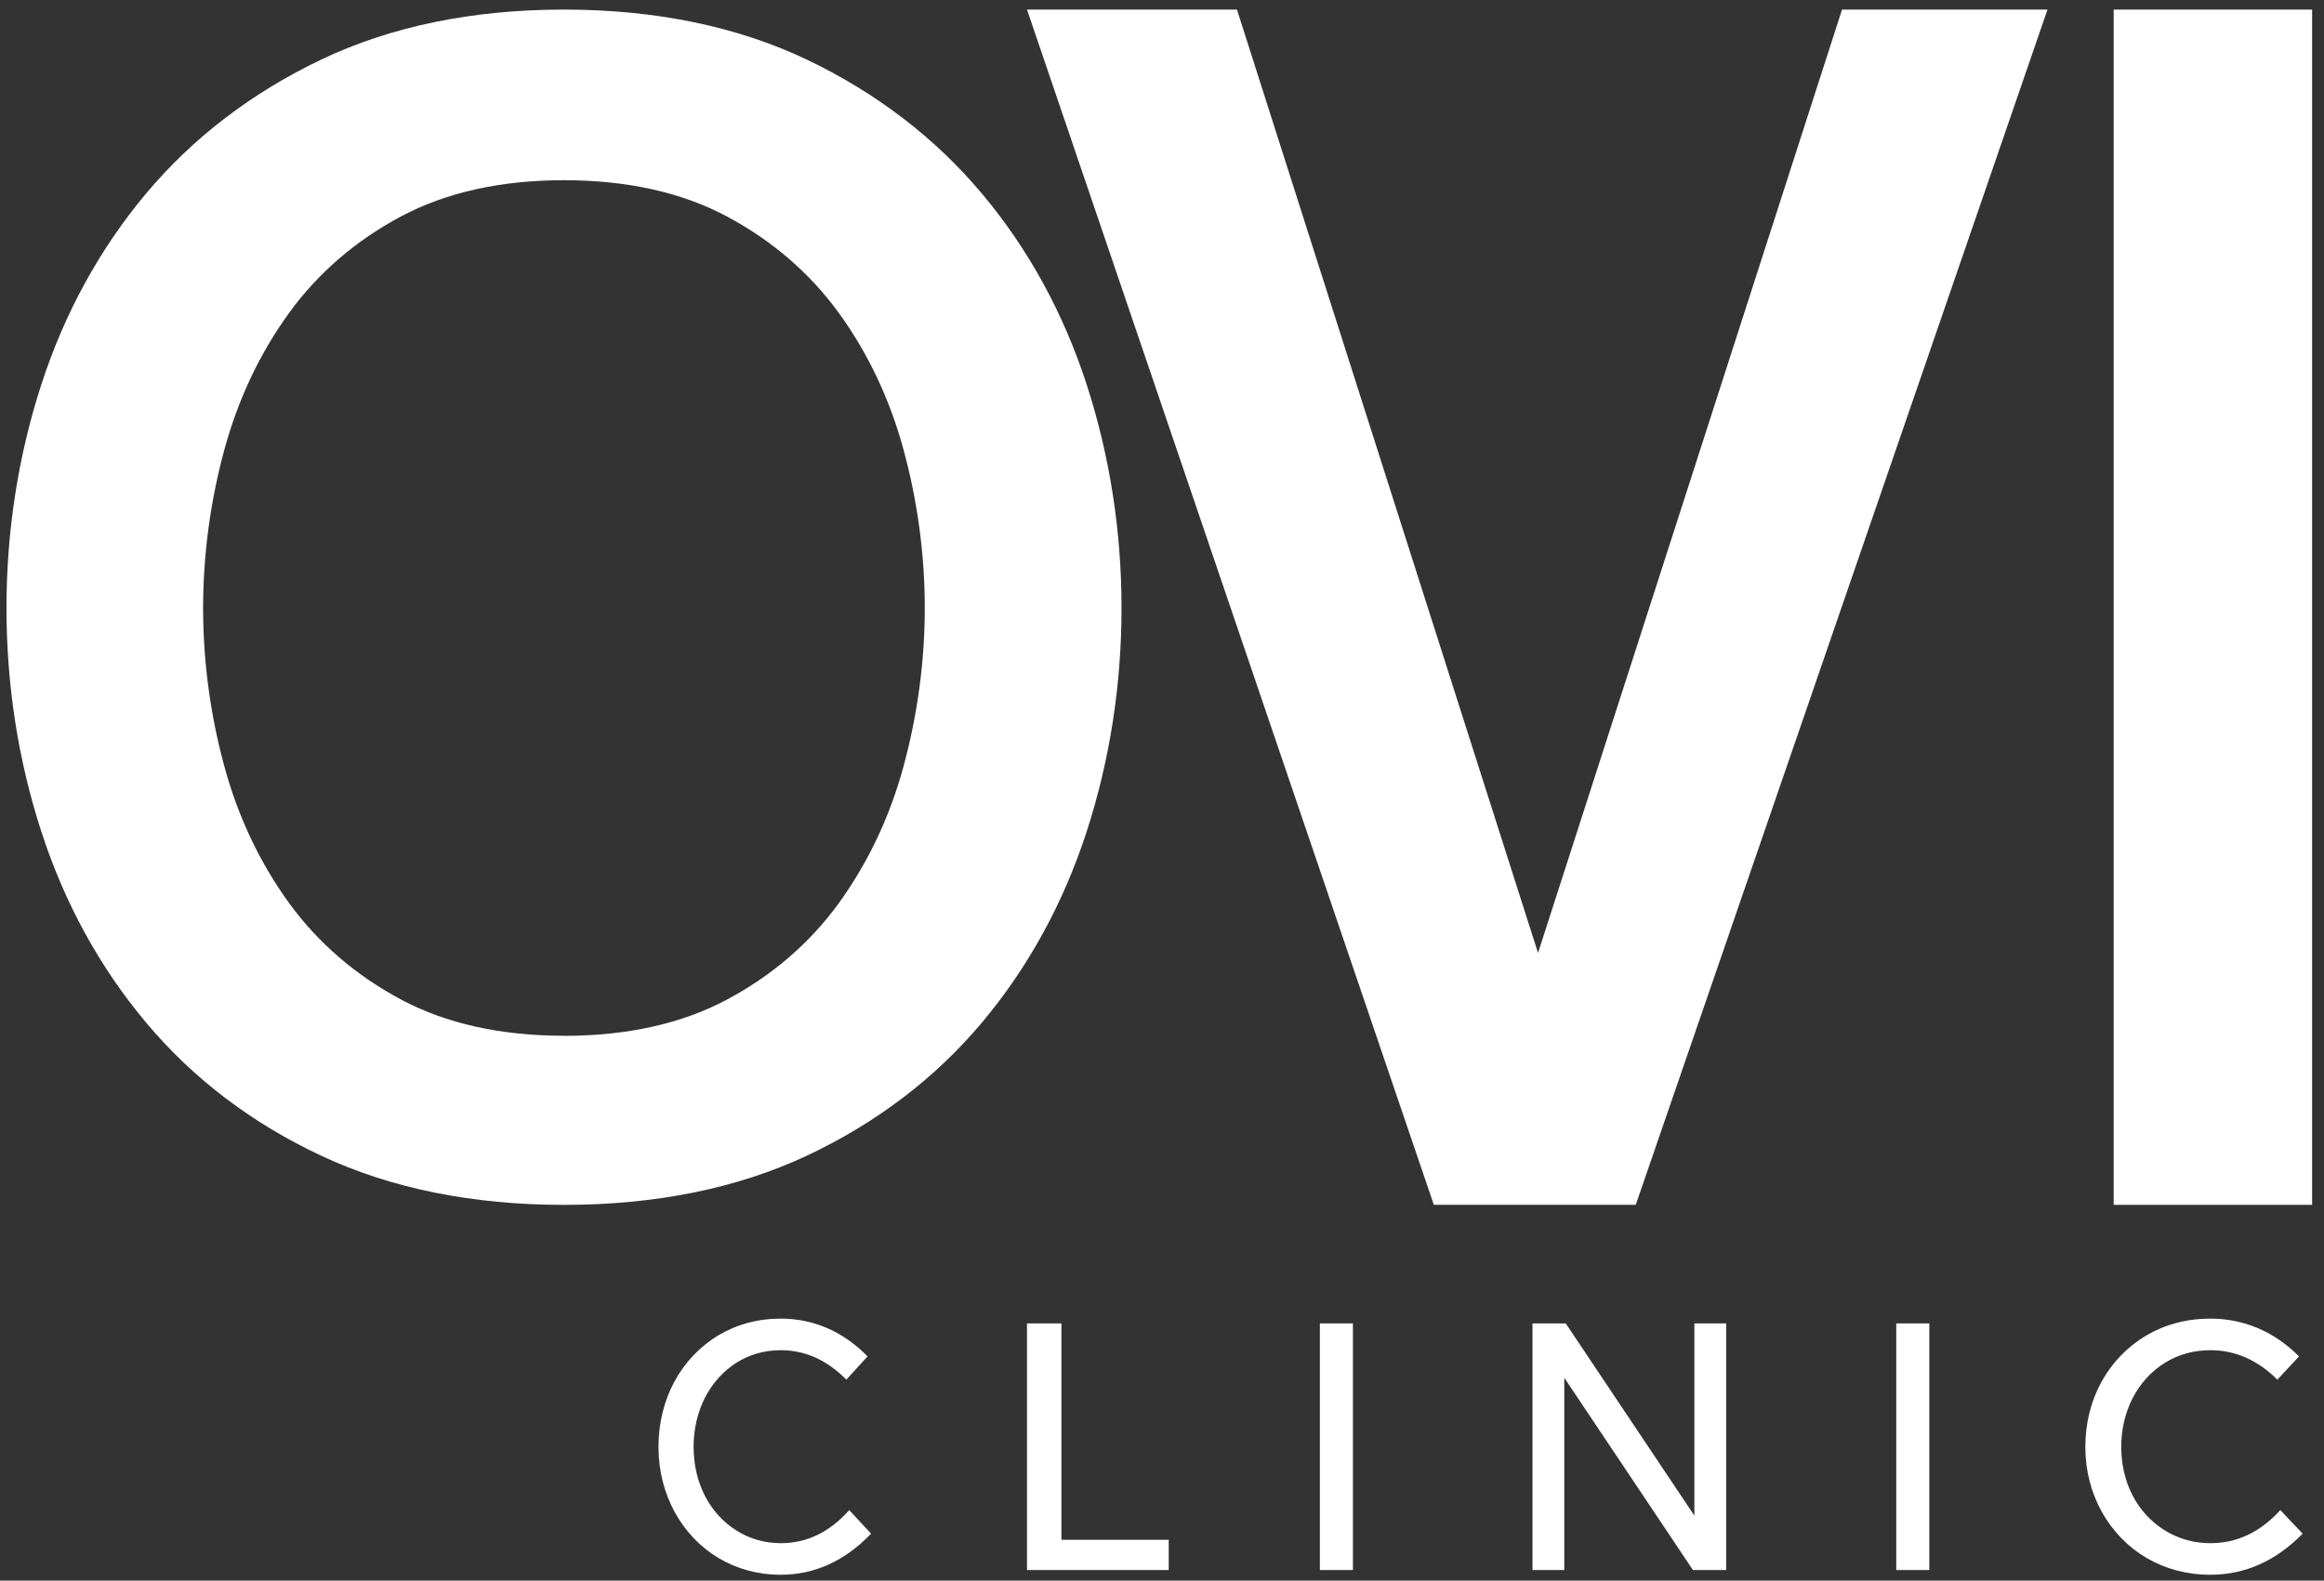
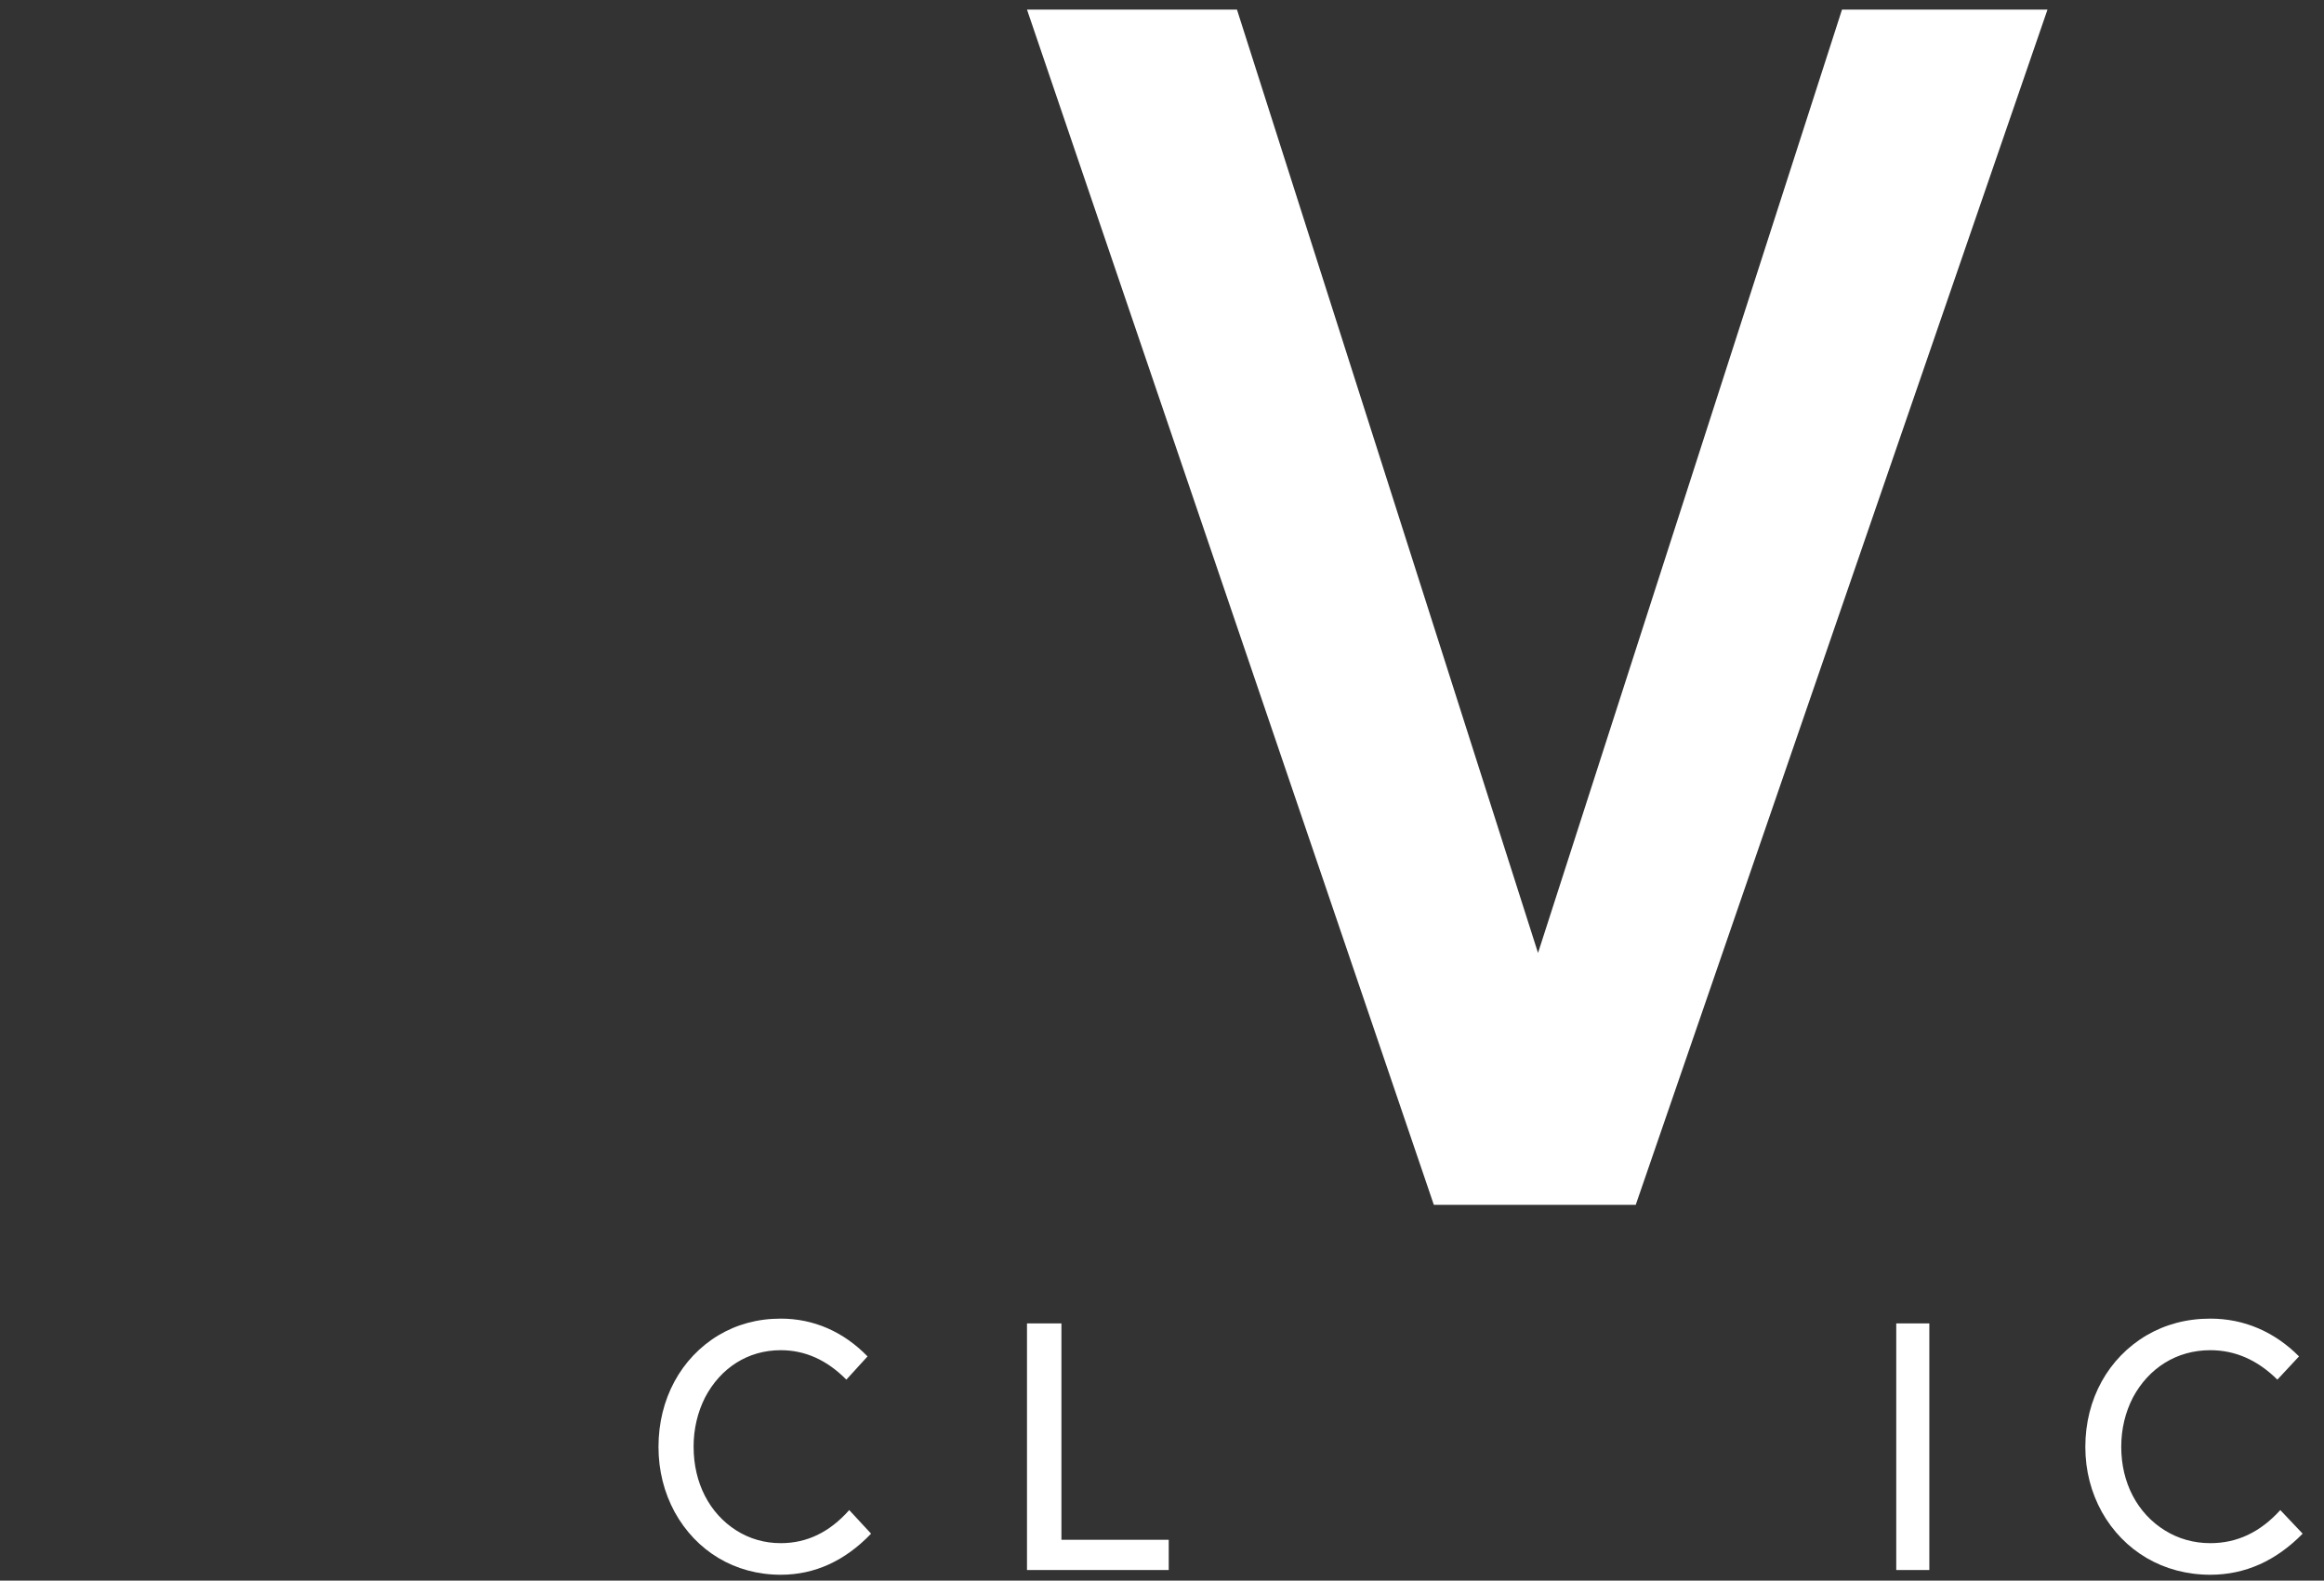
<svg xmlns="http://www.w3.org/2000/svg" width="172" height="117" viewBox="0 0 172 117" fill="none">
  <rect x="0" y="0" width="172" height="117" fill="#333333" stroke="none" />
  <path d="M51.335 107.102C51.335 109.763 52.503 112.025 54.494 113.286C55.475 113.907 56.59 114.228 57.784 114.228C59.718 114.228 61.394 113.422 62.852 111.779L64.469 113.525C62.534 115.541 60.3 116.566 57.782 116.566C54.384 116.566 51.52 114.817 49.926 111.913C49.158 110.485 48.735 108.875 48.735 107.1C48.735 103.551 50.405 100.511 53.167 98.844C54.52 98.038 56.057 97.607 57.784 97.607C60.225 97.607 62.426 98.575 64.207 100.403L62.639 102.124C61.207 100.673 59.59 99.944 57.784 99.944C55.342 99.944 53.326 101.264 52.183 103.439C51.625 104.543 51.333 105.781 51.333 107.096L51.335 107.102Z" fill="white" />
  <path d="M78.557 113.978H86.498V116.216H76.008V97.961H78.557V113.978Z" fill="white" />
-   <path d="M100.131 116.216H97.683V97.961H100.131V116.216Z" fill="white" />
-   <path d="M127.756 116.216H125.295L115.773 101.986V116.216H113.42V97.961H115.881L125.402 112.191V97.961H127.756V116.216Z" fill="white" />
+   <path d="M100.131 116.216H97.683H100.131V116.216Z" fill="white" />
  <path d="M142.79 116.216H140.342V97.961H142.79V116.216Z" fill="white" />
  <path d="M156.994 107.102C156.994 109.763 158.188 112.025 160.224 113.286C161.227 113.907 162.365 114.228 163.587 114.228C165.564 114.228 167.276 113.422 168.766 111.779L170.42 113.525C168.442 115.541 166.159 116.566 163.585 116.566C160.112 116.566 157.183 114.817 155.556 111.913C154.77 110.485 154.336 108.875 154.336 107.1C154.336 103.551 156.043 100.511 158.867 98.844C160.25 98.038 161.822 97.607 163.587 97.607C166.082 97.607 168.332 98.575 170.151 100.403L168.549 102.124C167.085 100.673 165.431 99.944 163.587 99.944C161.091 99.944 159.03 101.264 157.862 103.439C157.291 104.543 156.994 105.781 156.994 107.096V107.102Z" fill="white" />
-   <path d="M72.664 14.32L72.658 14.314C69.198 10.194 64.844 6.863 59.711 4.411C54.564 1.96 48.515 0.709 41.738 0.709C34.961 0.709 28.911 1.957 23.764 4.415C18.63 6.867 14.275 10.196 10.818 14.318C7.38 18.417 4.764 23.189 3.048 28.497C1.345 33.764 0.48 39.319 0.48 45.011C0.48 50.703 1.343 56.263 3.048 61.522C4.766 66.835 7.377 71.604 10.818 75.701C14.277 79.828 18.636 83.144 23.777 85.55C28.924 87.967 34.963 89.187 41.742 89.187C48.521 89.187 54.56 87.963 59.707 85.55C64.841 83.137 69.203 79.823 72.666 75.701C76.105 71.606 78.716 66.835 80.436 61.522C82.139 56.255 83.004 50.698 83.004 45.011C83.004 39.323 82.139 33.767 80.436 28.499C78.718 23.186 76.107 18.419 72.666 14.32H72.664ZM66.888 56.664C65.874 60.425 64.253 63.844 62.089 66.841C59.95 69.791 57.165 72.199 53.806 73.989C50.469 75.774 46.41 76.675 41.738 76.675V76.669C37.065 76.669 33.002 75.765 29.669 73.982C26.317 72.188 23.526 69.782 21.387 66.835C19.216 63.838 17.597 60.416 16.587 56.662C15.555 52.855 15.033 48.933 15.033 45.006C15.033 41.08 15.559 37.162 16.587 33.35C17.601 29.597 19.216 26.171 21.387 23.174C23.526 20.224 26.311 17.816 29.669 16.026C33 14.247 37.061 13.339 41.738 13.339C46.415 13.339 50.473 14.243 53.806 16.026C57.165 17.822 59.95 20.226 62.089 23.174C64.26 26.168 65.874 29.592 66.888 33.35C67.921 37.167 68.443 41.089 68.443 45.006C68.443 48.924 67.916 52.85 66.888 56.662V56.664Z" fill="white" />
  <path d="M113.83 70.539L91.548 0.709H76.008L106.118 89.183H121.062L151.536 0.709H136.328L113.83 70.539Z" fill="white" />
-   <path d="M171.12 0.711H156.434V89.185H171.12V0.711Z" fill="white" />
</svg>